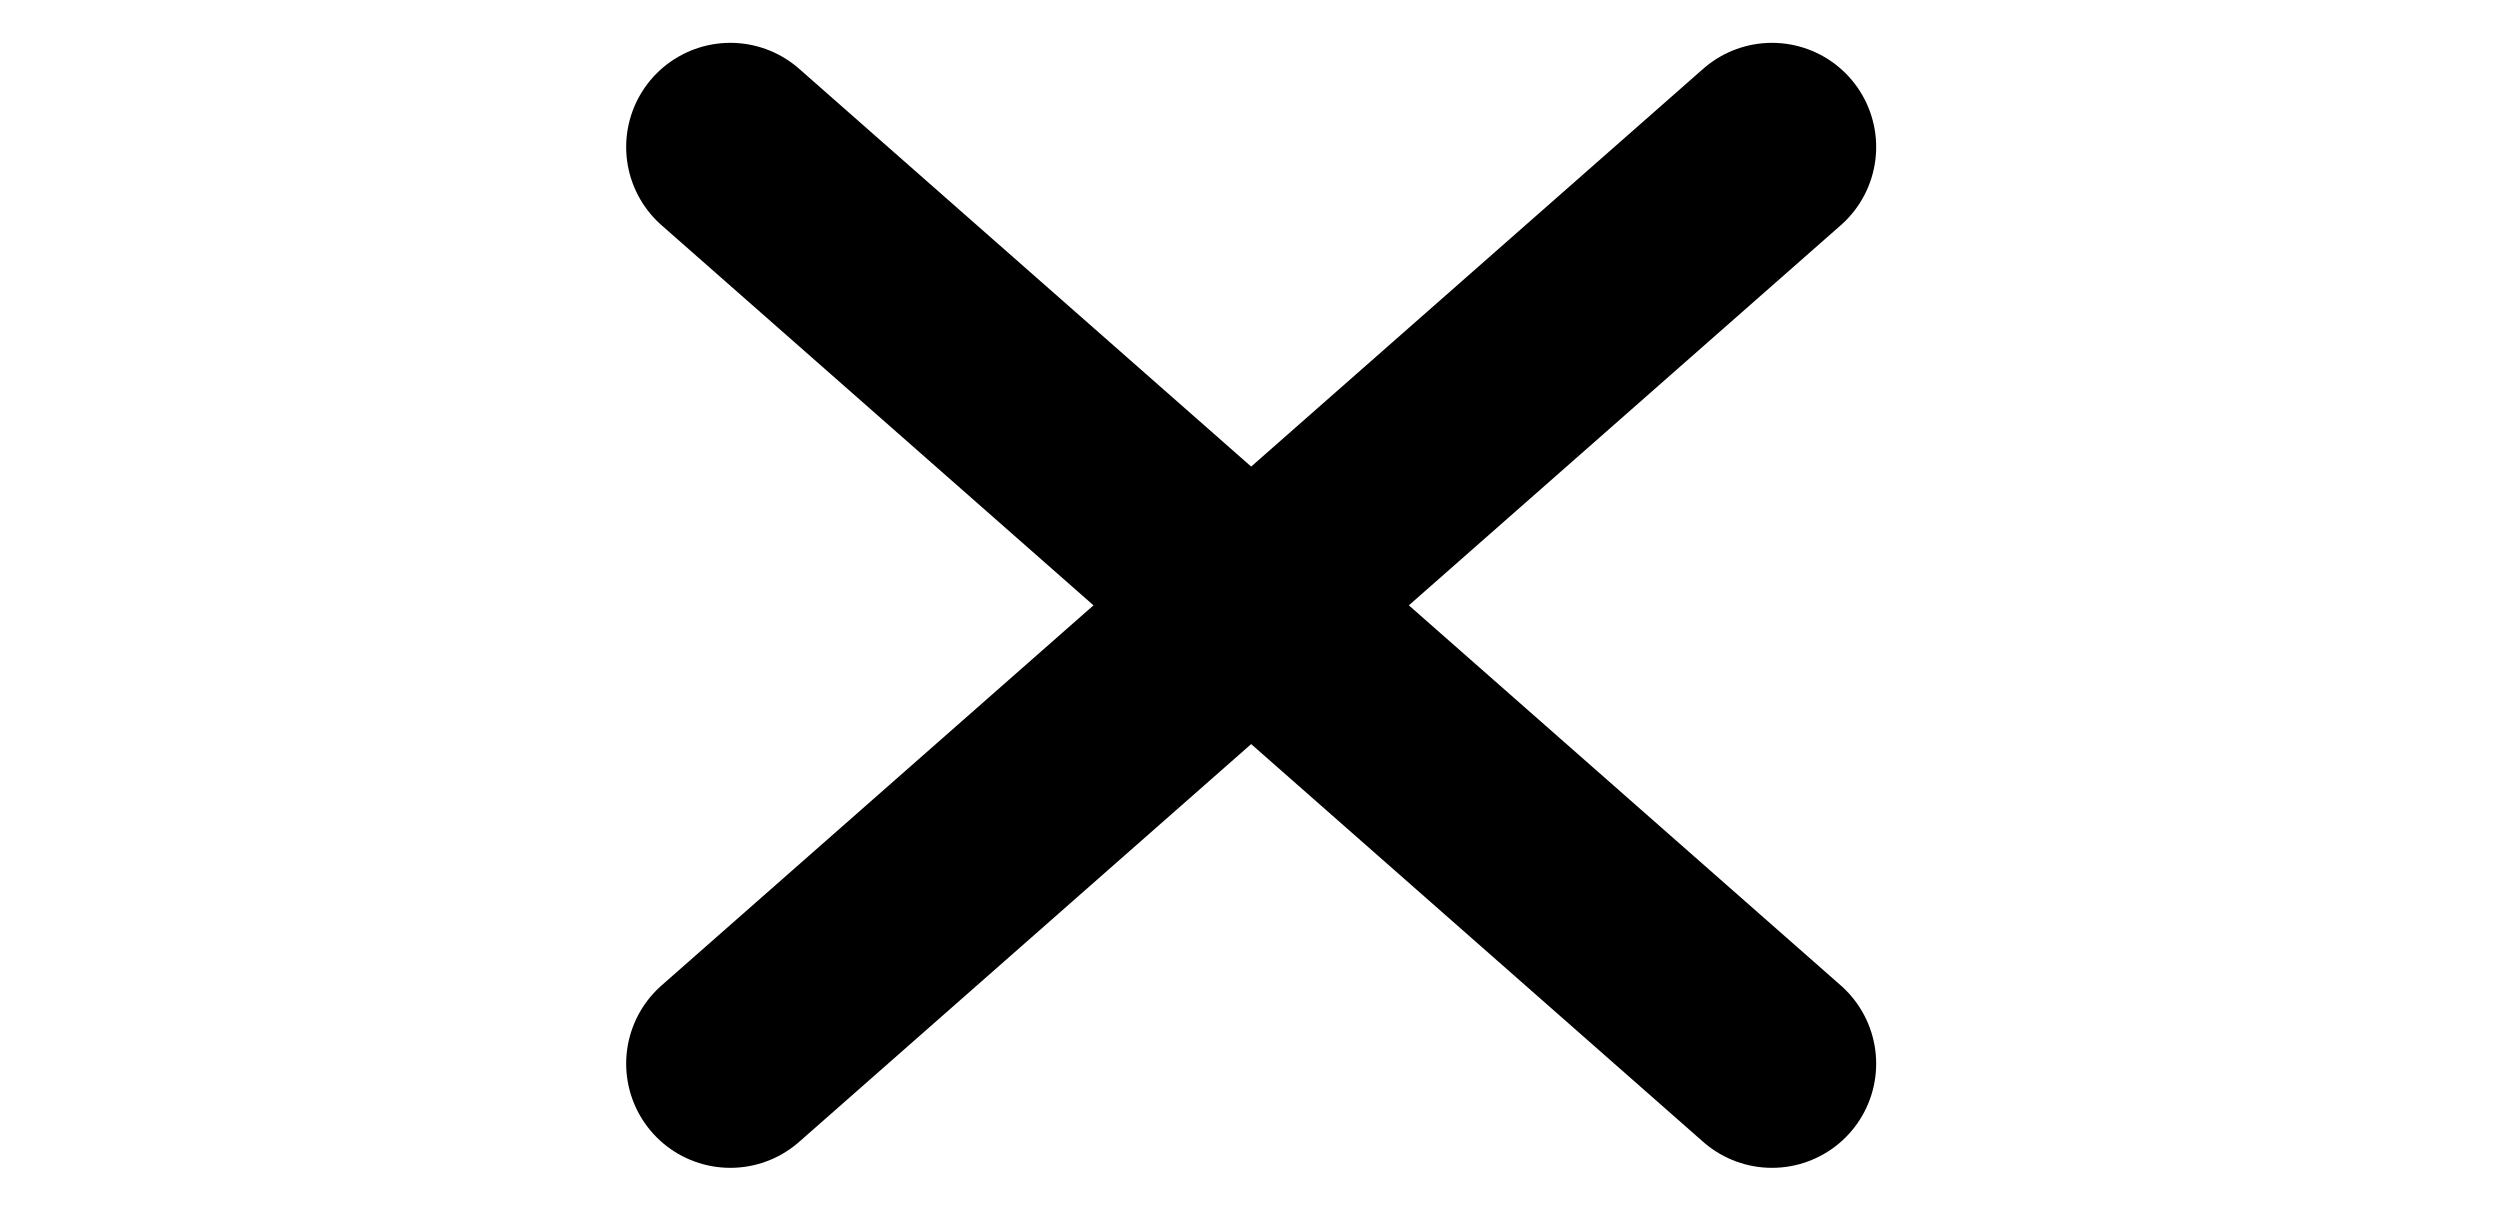
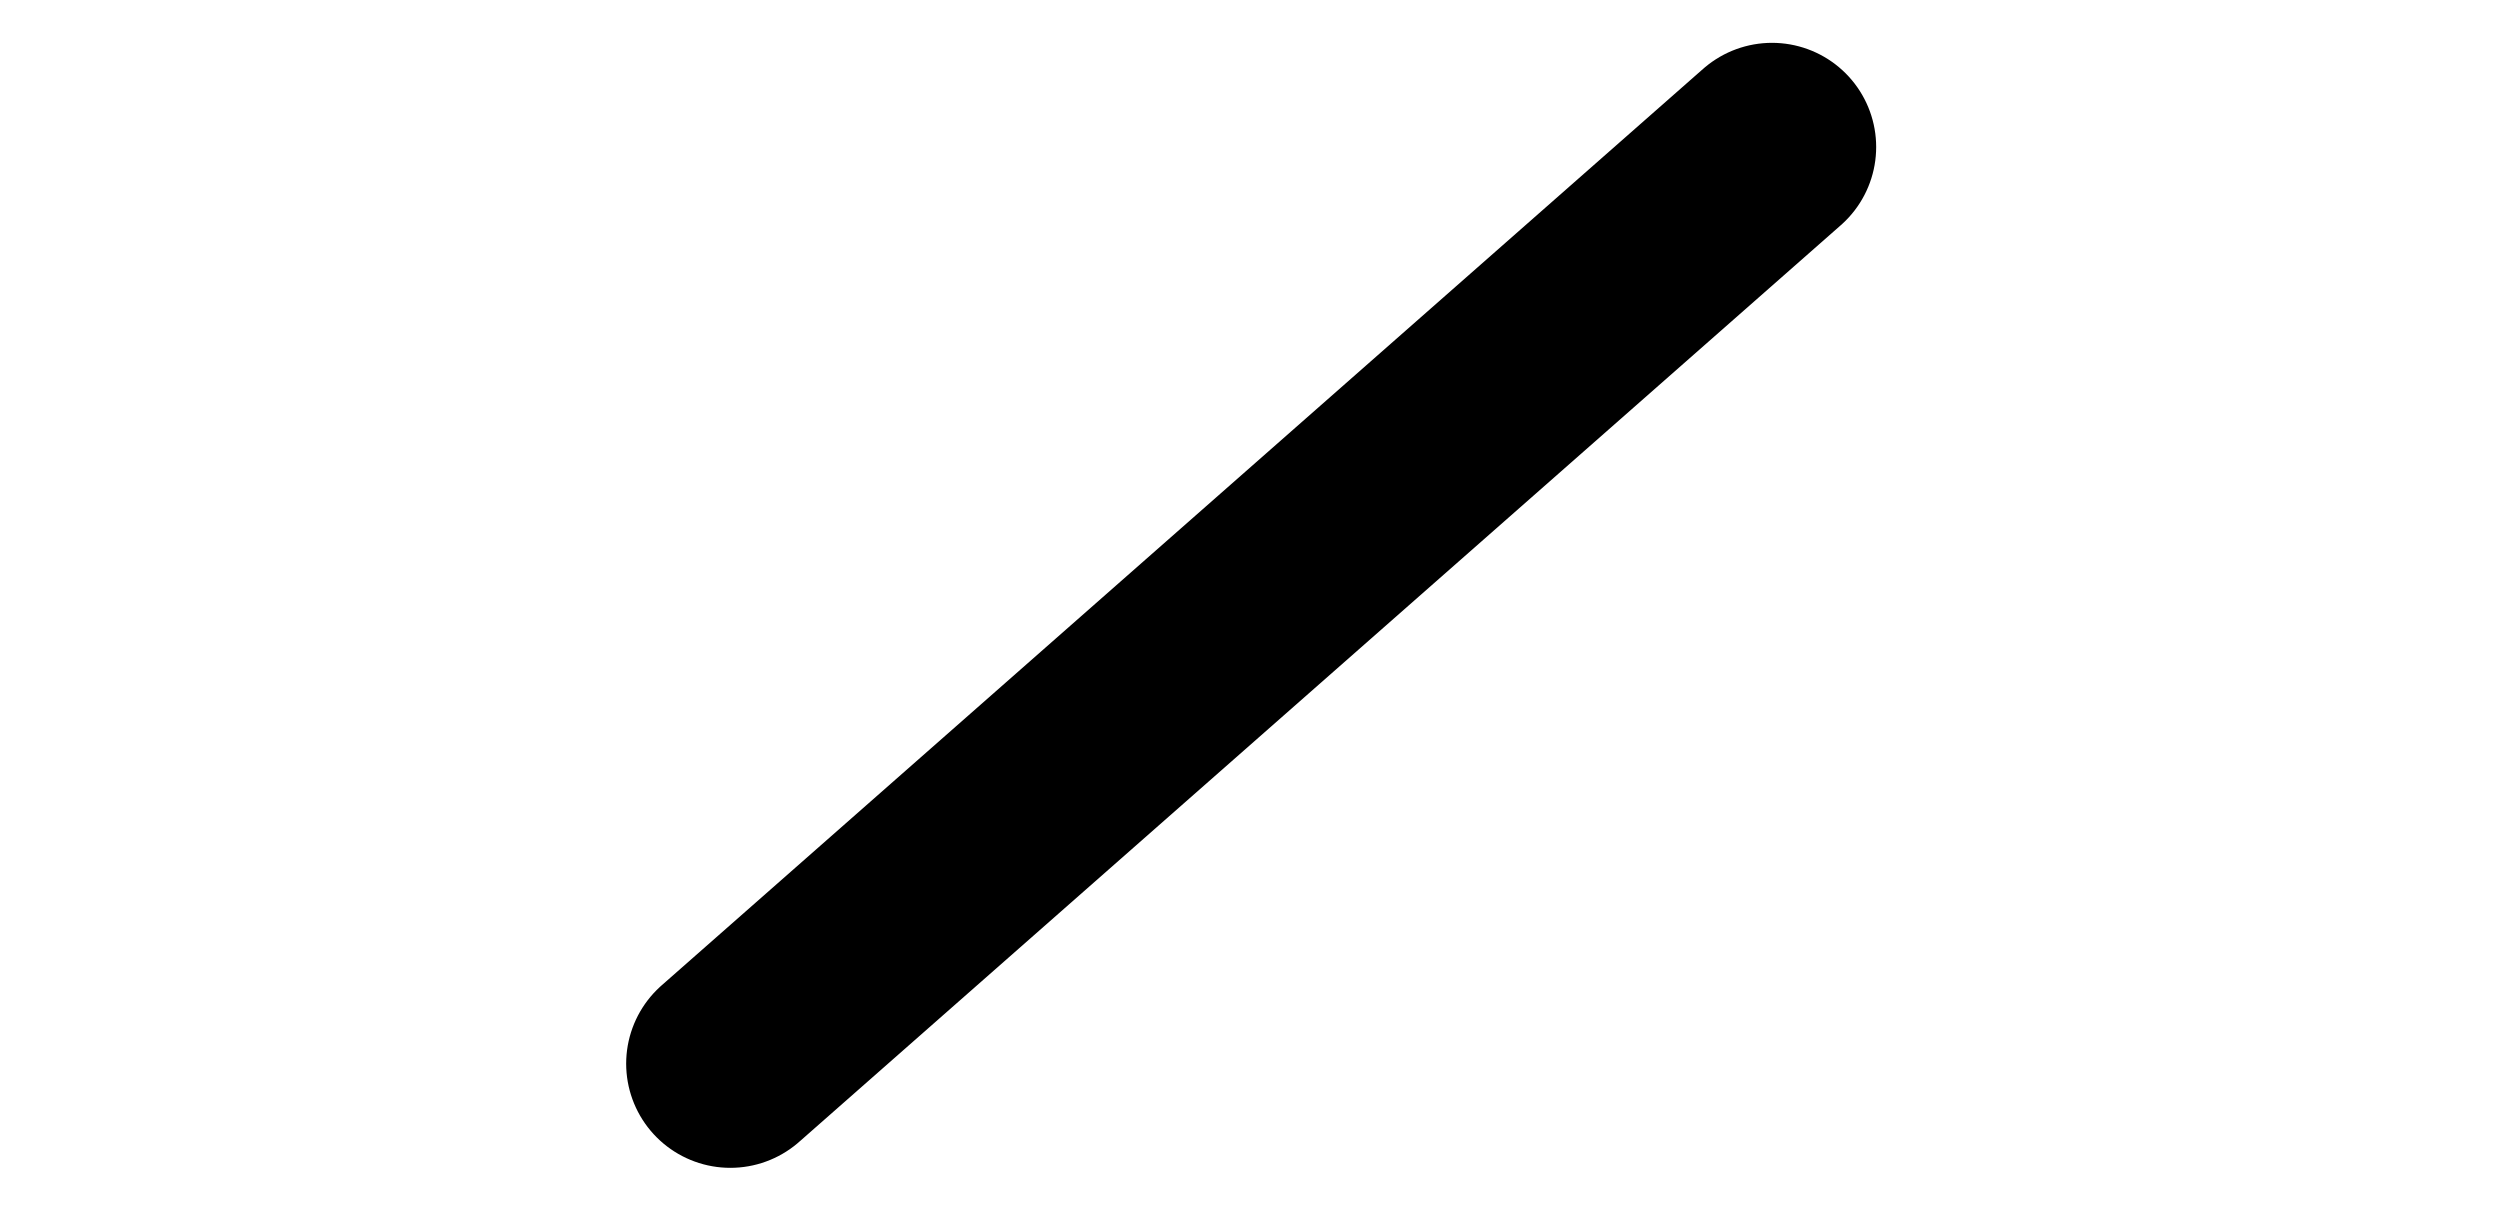
<svg xmlns="http://www.w3.org/2000/svg" version="1.1" id="レイヤー_1" x="0px" y="0px" viewBox="0 0 60 29.1" style="enable-background:new 0 0 60 29.1;" xml:space="preserve">
  <style type="text/css">
	.st0{fill:none;stroke:#000000;stroke-width:5;stroke-linecap:round;}
</style>
  <g id="グループ_1" transform="translate(-581.972 -530.972)">
    <line id="線_1" class="st0" x1="599.5" y1="556.5" x2="624.5" y2="534.5" />
-     <line id="線_2" class="st0" x1="624.5" y1="556.5" x2="599.5" y2="534.5" />
  </g>
</svg>